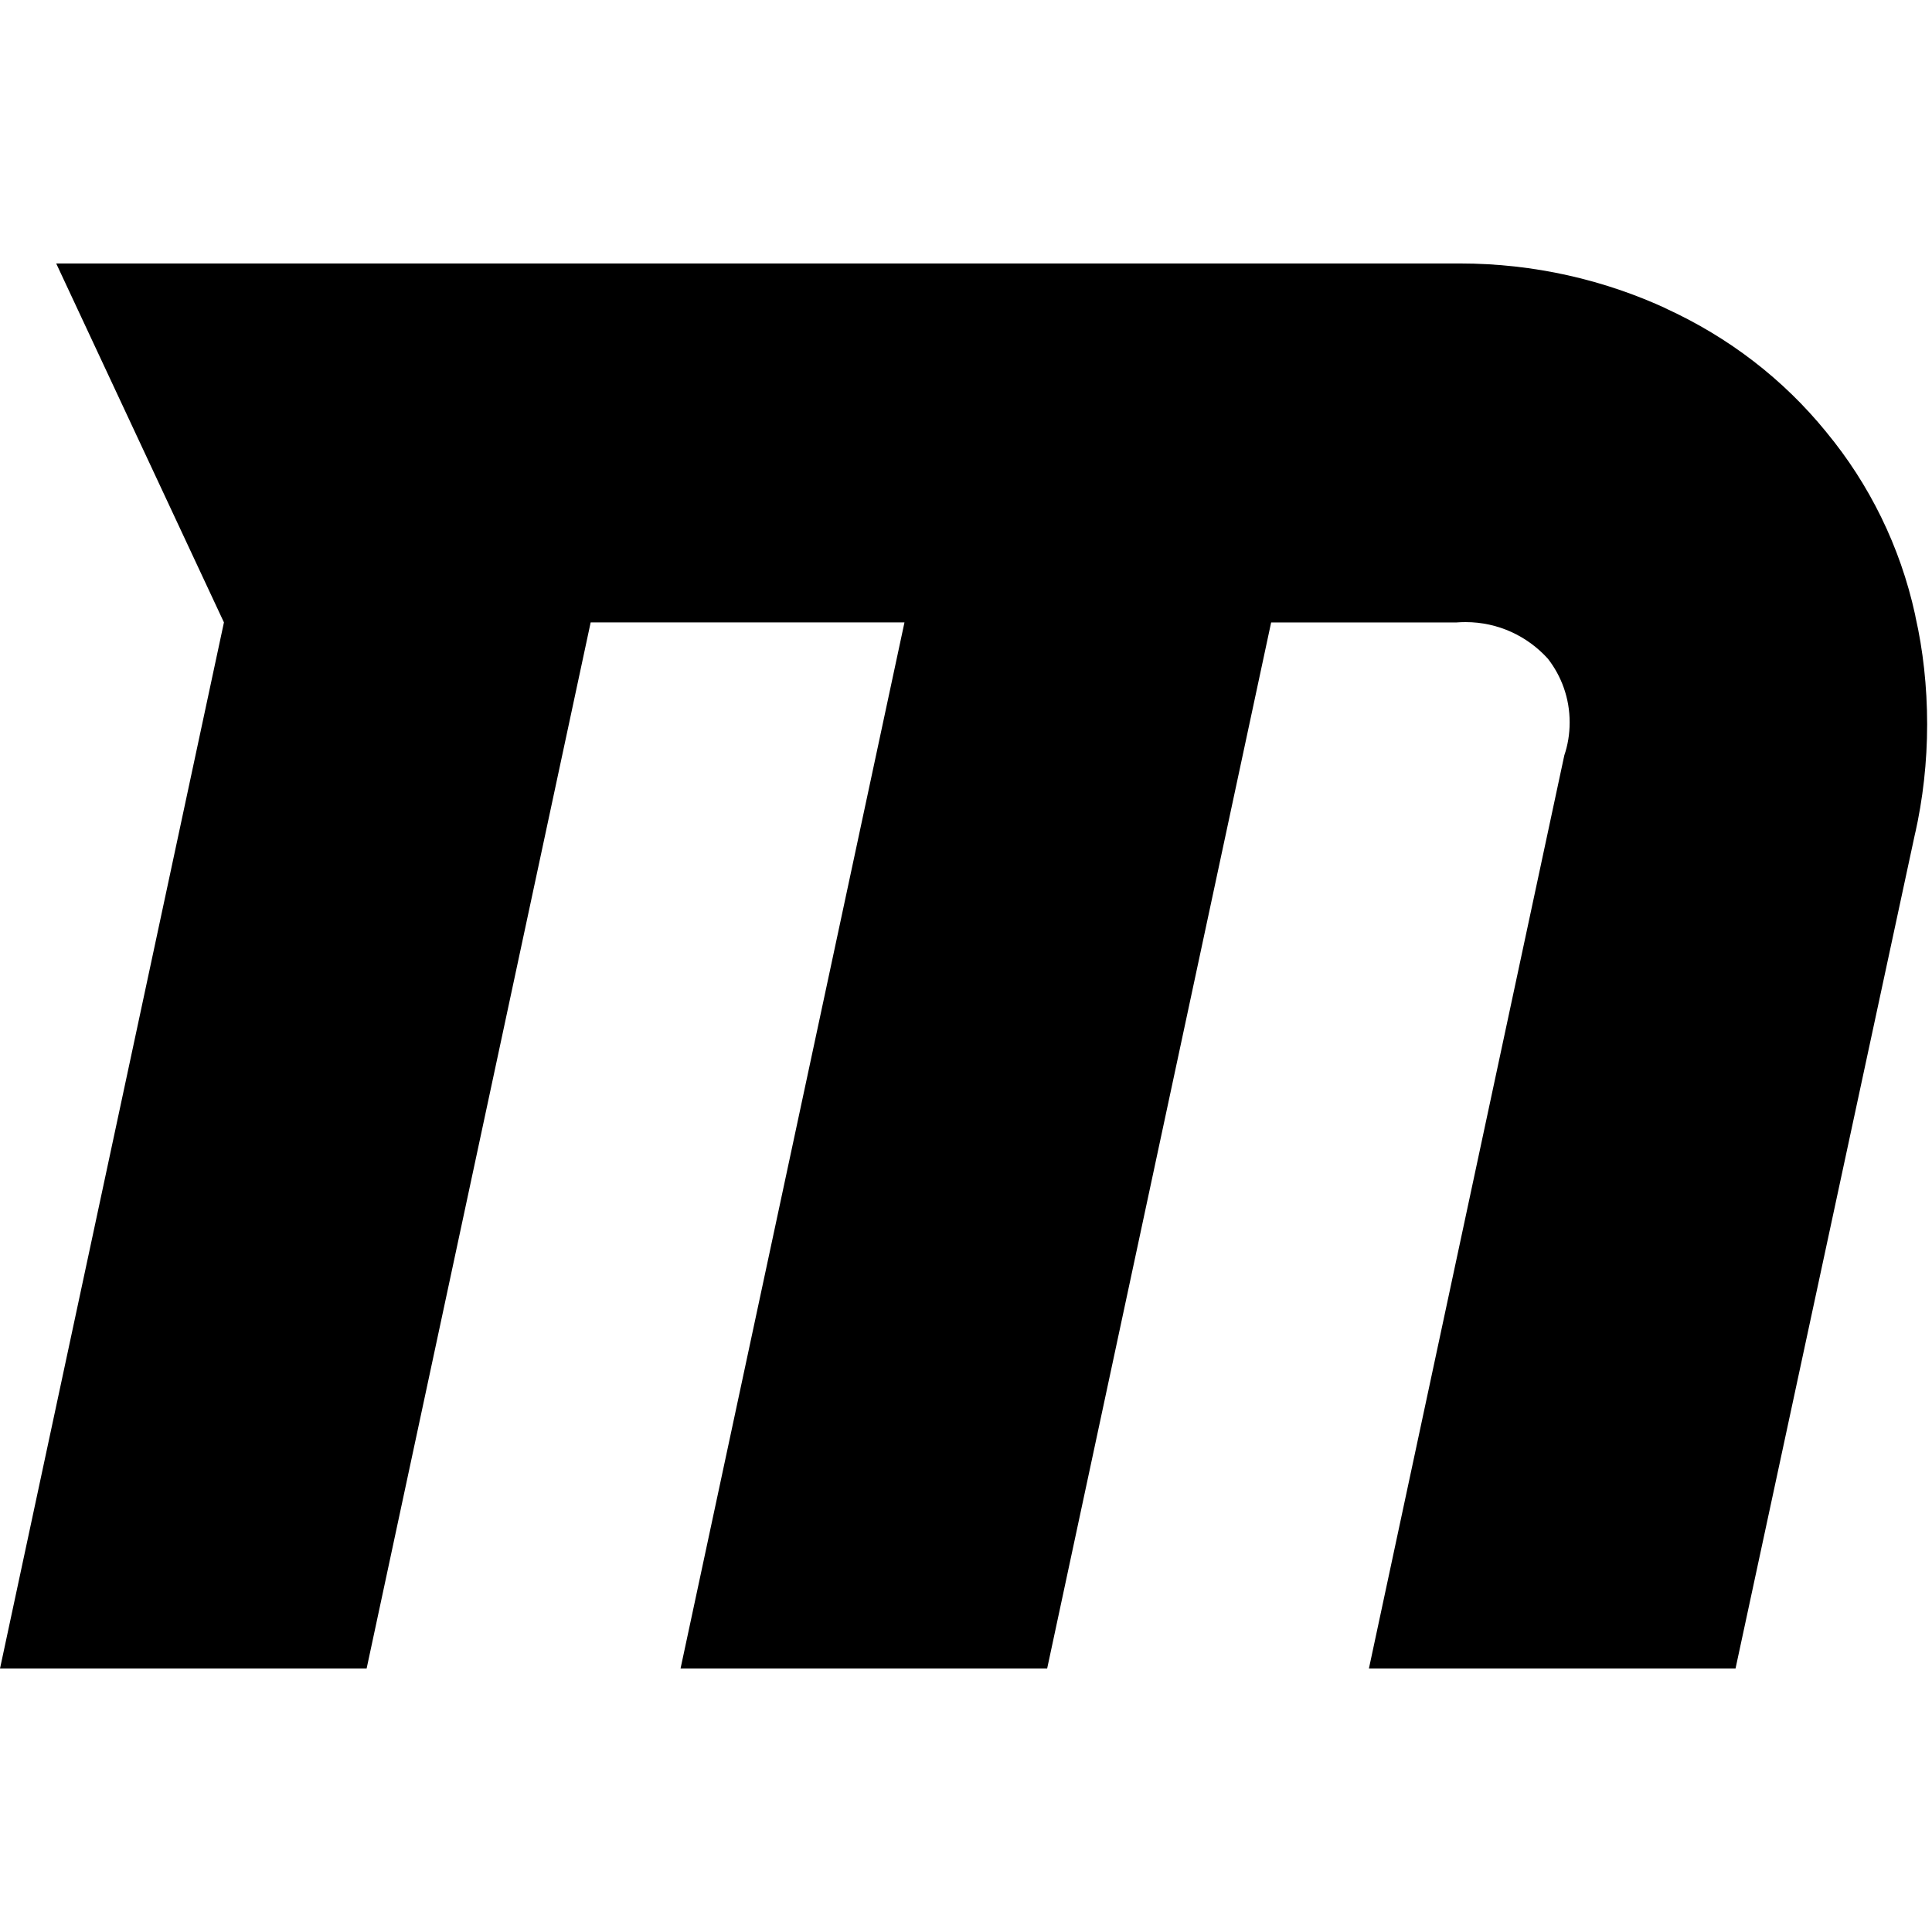
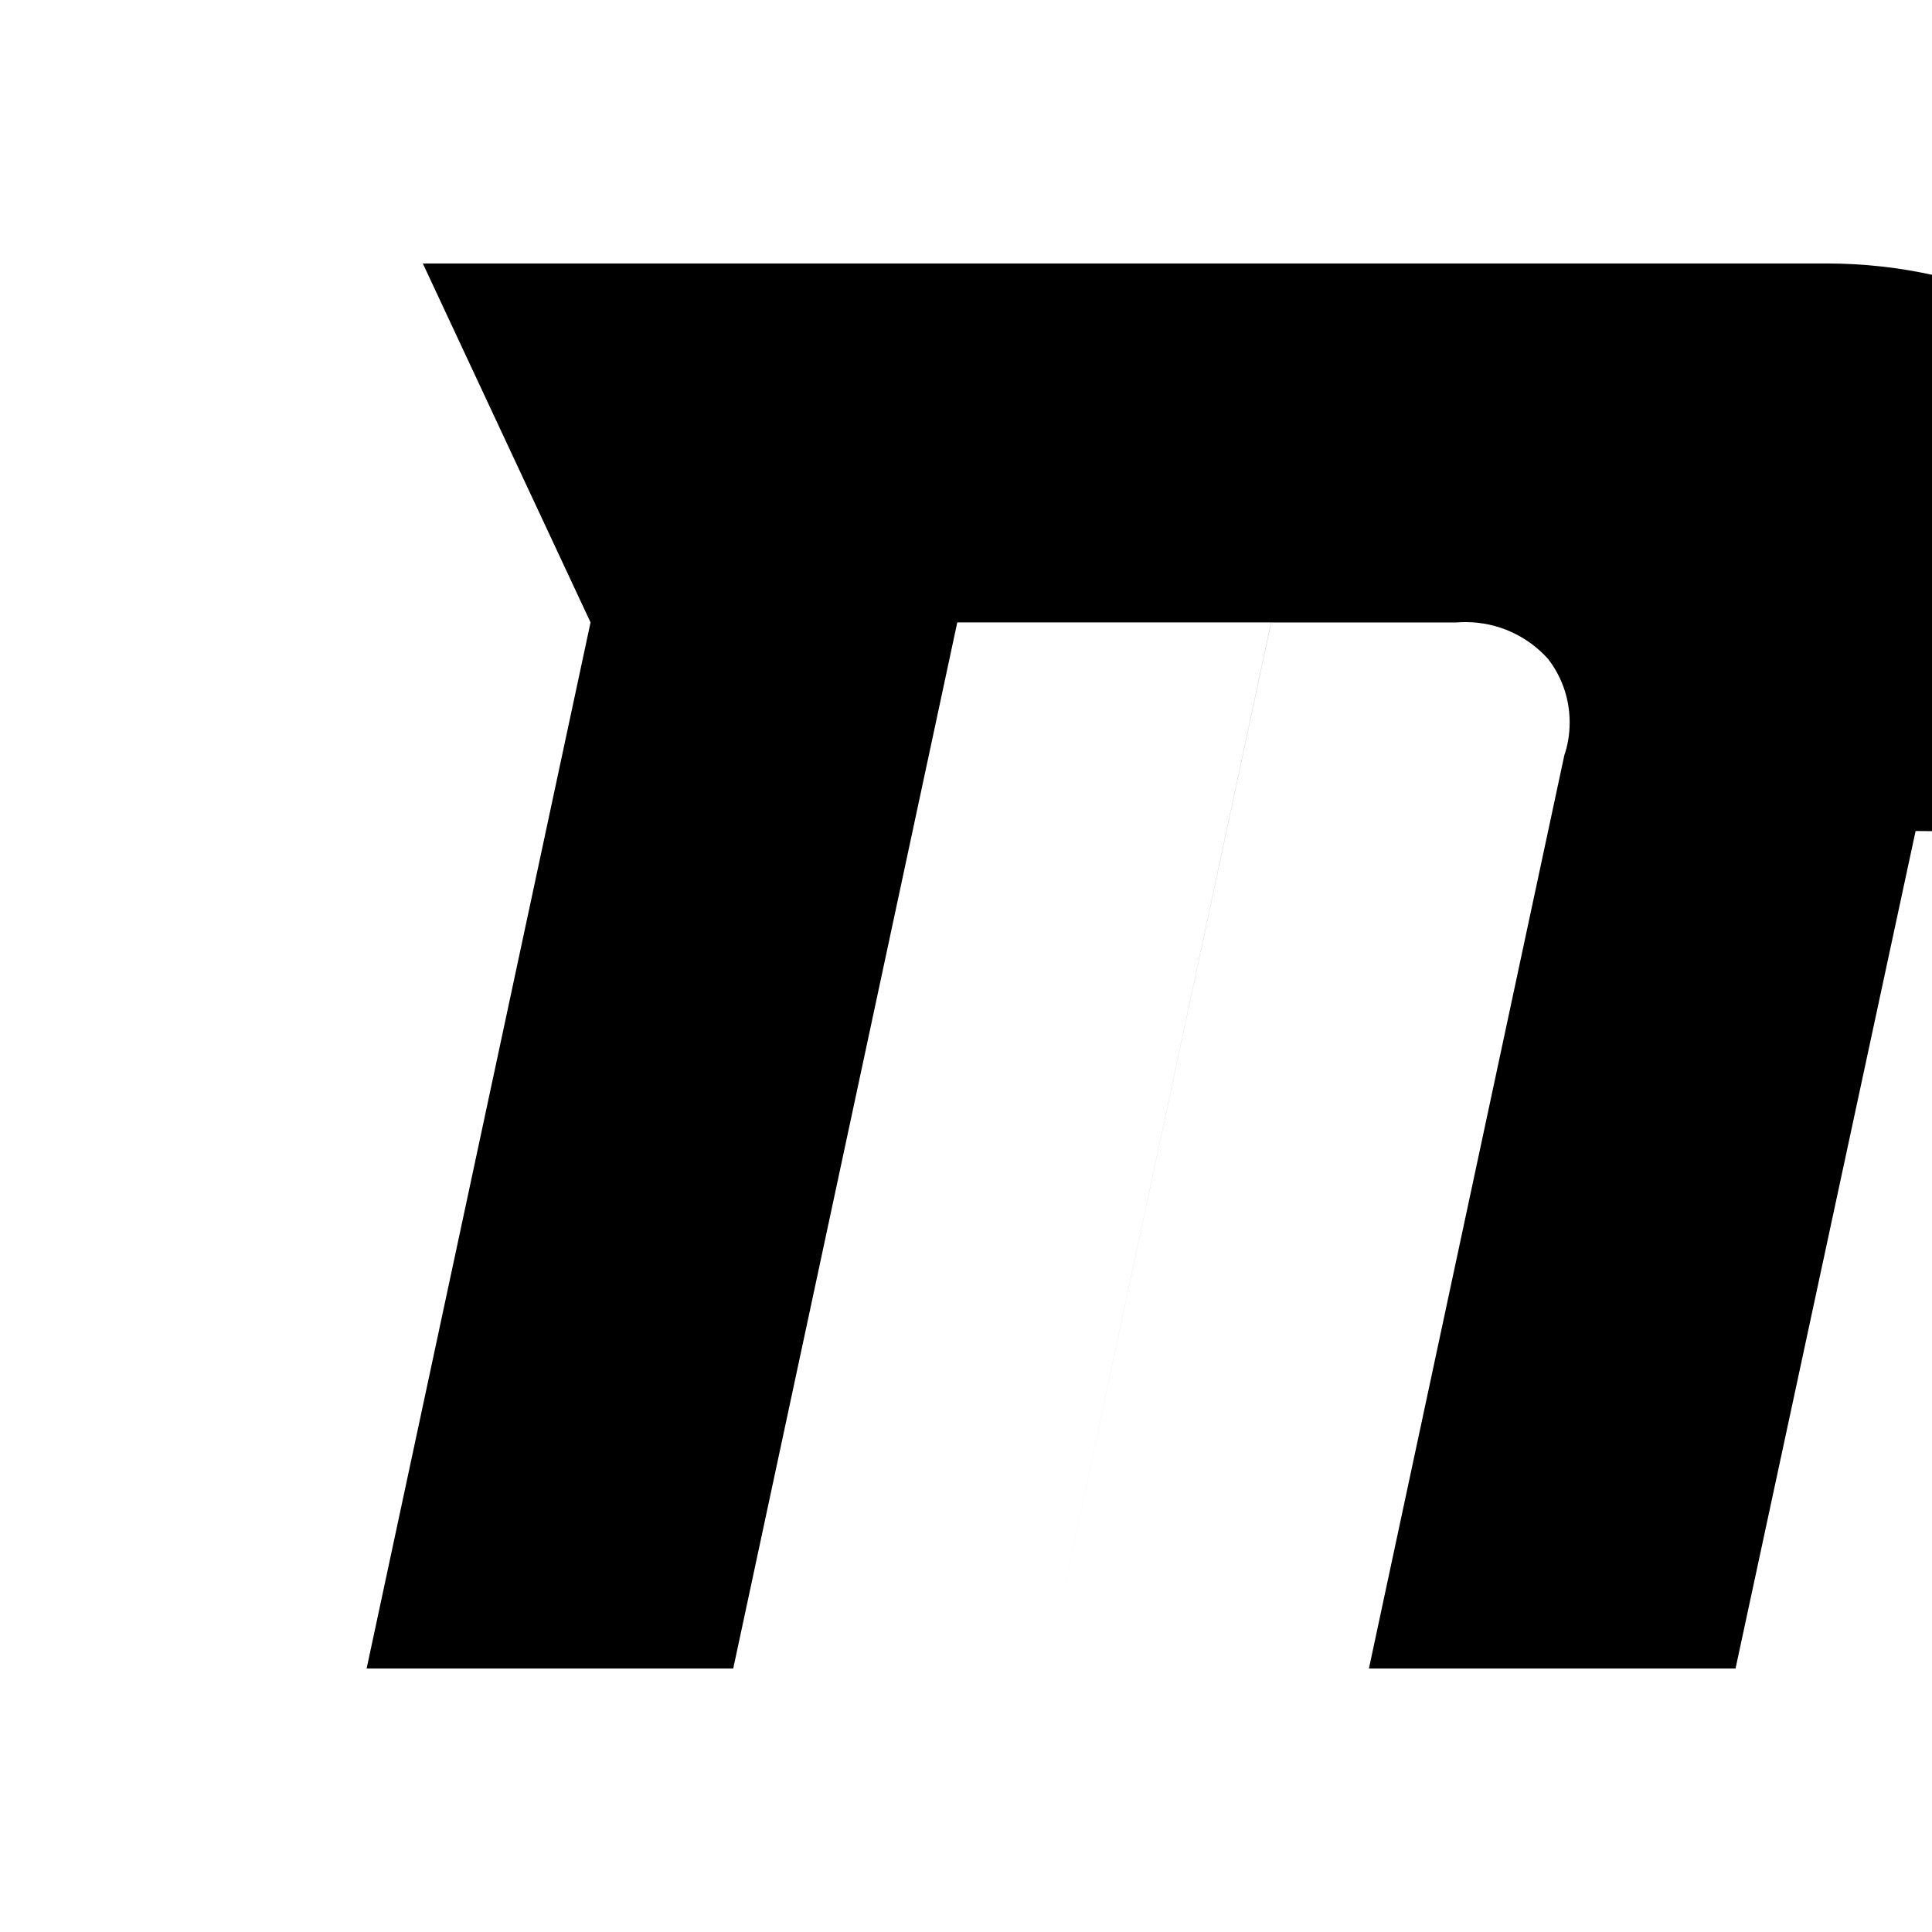
<svg xmlns="http://www.w3.org/2000/svg" fill="#000000" width="800px" height="800px" viewBox="0 -4.5 33 33">
-   <path d="m32.72 9.694-3.076 14.306h-6.262l3.338-15.6c.058-.168.091-.361.091-.562 0-.412-.14-.791-.376-1.092l.003.004c-.348-.384-.849-.624-1.405-.624-.053 0-.106.002-.158.006h.007-3.17l-3.826 17.868h-6.262l3.825-17.869h-5.36l-3.827 17.869h-6.262l3.825-17.869-2.865-6.131h23.92.055c1.268 0 2.471.28 3.55.781l-.052-.022c1.104.503 2.03 1.224 2.756 2.114l.011.014c.725.878 1.256 1.942 1.511 3.11l.009.049c.125.548.197 1.177.197 1.824s-.072 1.276-.208 1.881z" />
+   <path d="m32.72 9.694-3.076 14.306h-6.262l3.338-15.6c.058-.168.091-.361.091-.562 0-.412-.14-.791-.376-1.092l.003.004c-.348-.384-.849-.624-1.405-.624-.053 0-.106.002-.158.006h.007-3.17l-3.826 17.868l3.825-17.869h-5.36l-3.827 17.869h-6.262l3.825-17.869-2.865-6.131h23.92.055c1.268 0 2.471.28 3.55.781l-.052-.022c1.104.503 2.03 1.224 2.756 2.114l.011.014c.725.878 1.256 1.942 1.511 3.11l.009.049c.125.548.197 1.177.197 1.824s-.072 1.276-.208 1.881z" />
</svg>